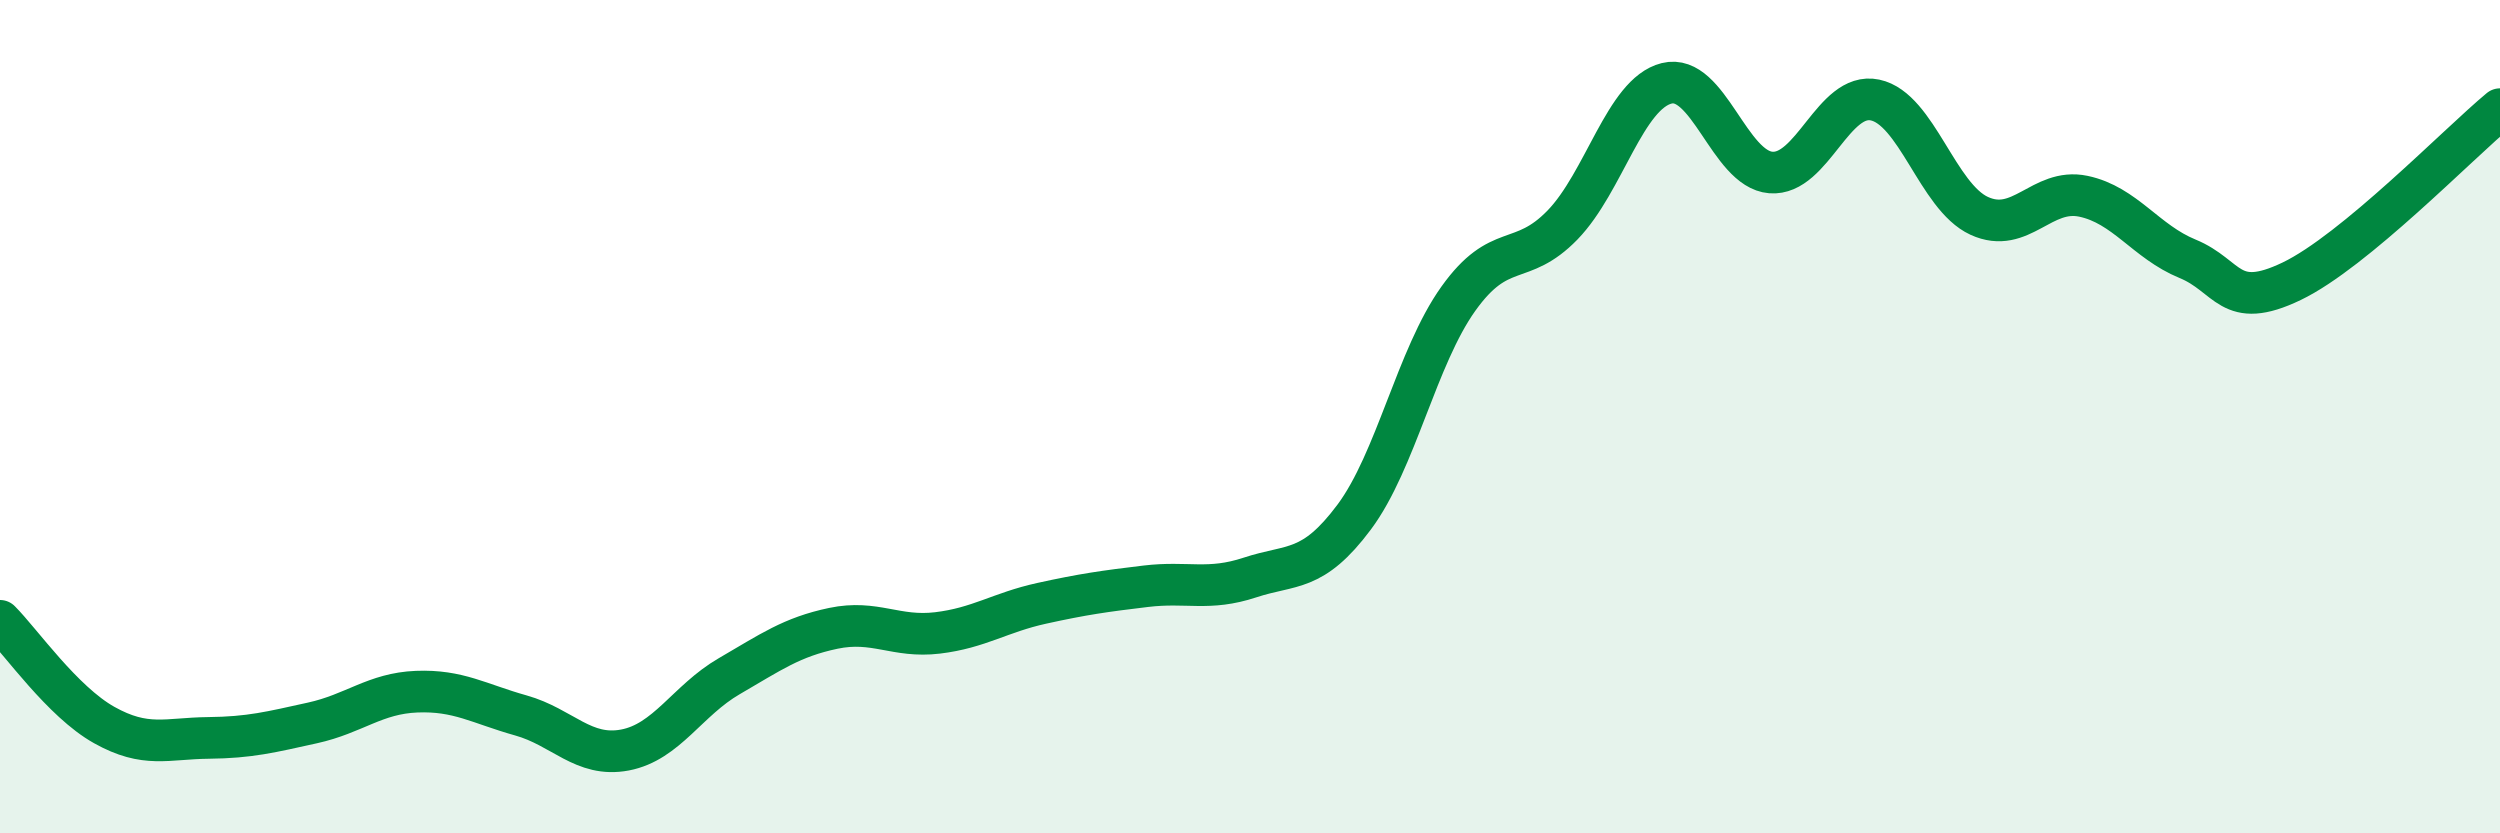
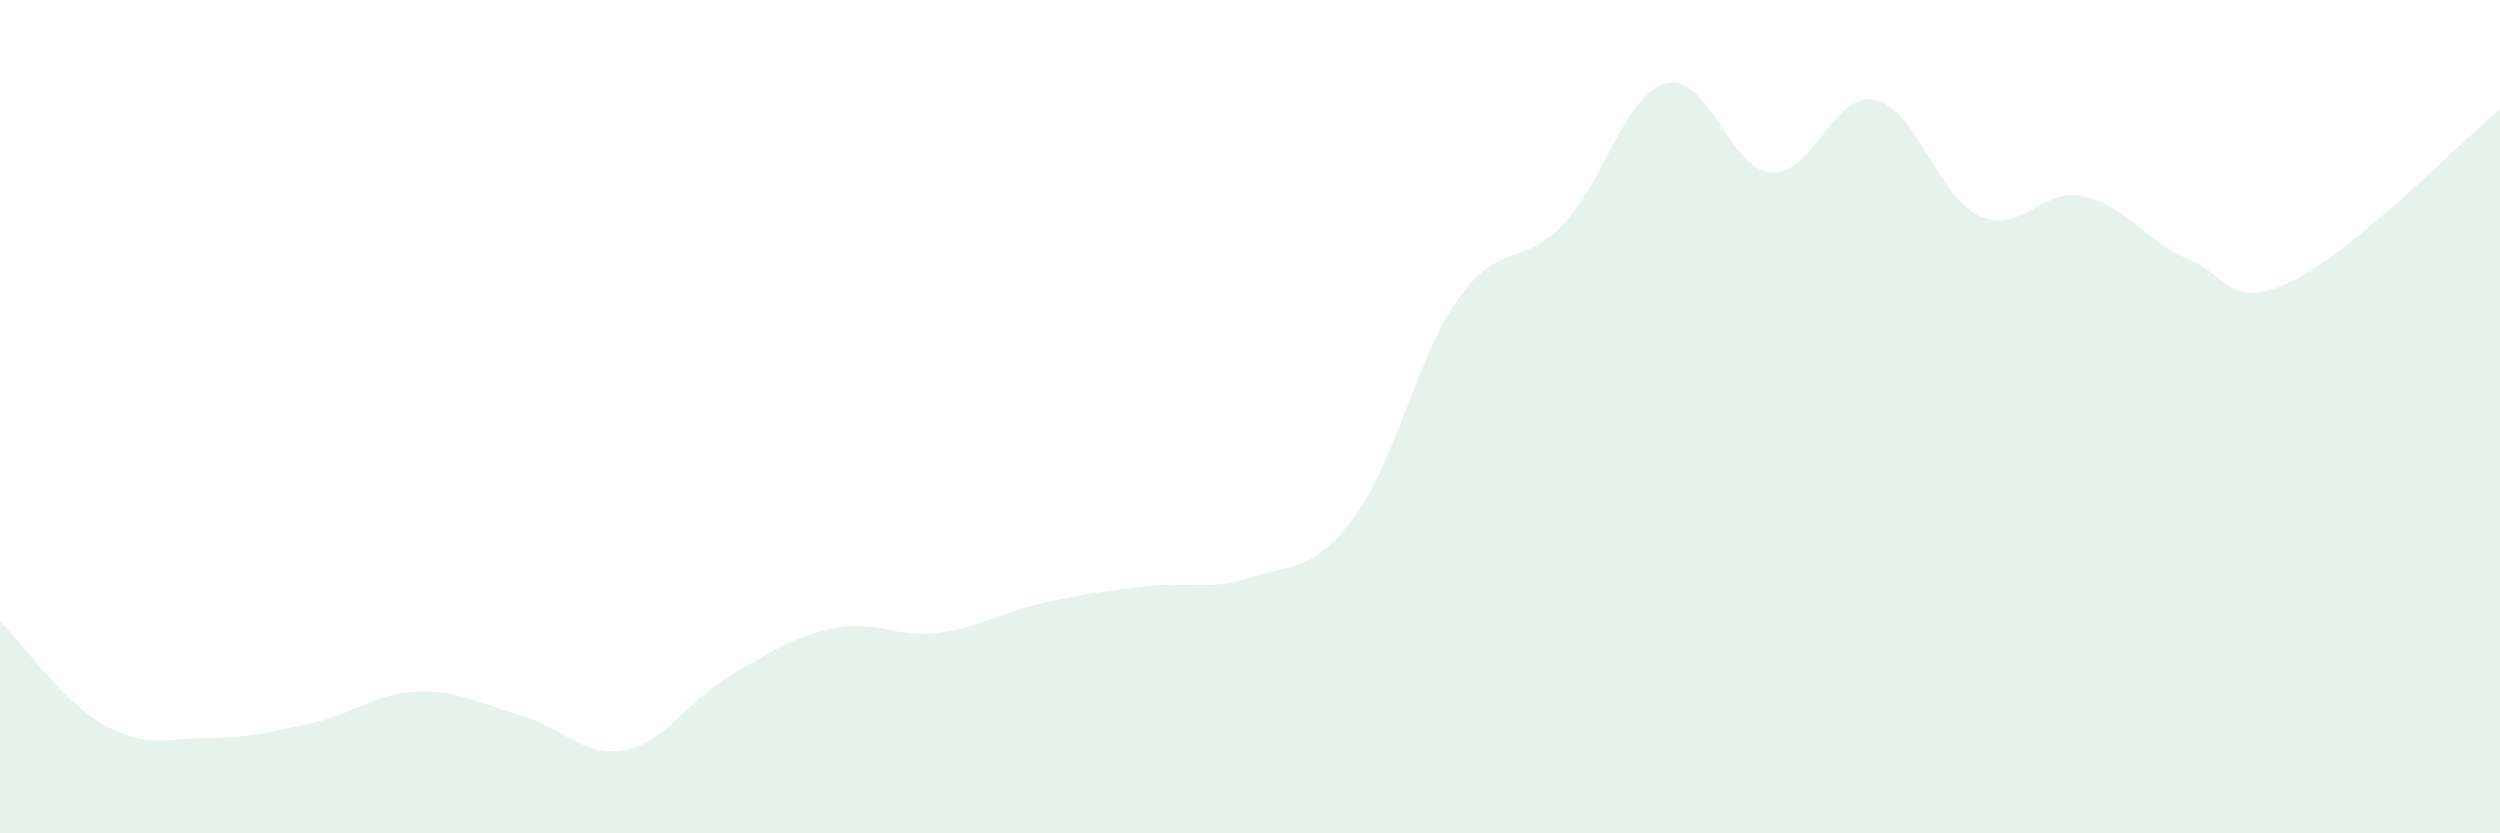
<svg xmlns="http://www.w3.org/2000/svg" width="60" height="20" viewBox="0 0 60 20">
  <path d="M 0,14.9 C 0.5,15.4 1.5,16.84 2.5,17.4 C 3.5,17.96 4,17.72 5,17.71 C 6,17.7 6.5,17.57 7.5,17.35 C 8.5,17.13 9,16.64 10,16.6 C 11,16.56 11.5,16.89 12.5,17.17 C 13.5,17.45 14,18.19 15,18 C 16,17.81 16.5,16.81 17.5,16.23 C 18.5,15.65 19,15.29 20,15.08 C 21,14.87 21.5,15.31 22.5,15.19 C 23.5,15.07 24,14.7 25,14.48 C 26,14.26 26.5,14.19 27.5,14.07 C 28.5,13.95 29,14.19 30,13.86 C 31,13.53 31.5,13.75 32.5,12.41 C 33.5,11.07 34,8.57 35,7.17 C 36,5.77 36.5,6.43 37.5,5.4 C 38.5,4.37 39,2.25 40,2 C 41,1.75 41.5,4.06 42.5,4.14 C 43.5,4.22 44,2.19 45,2.4 C 46,2.61 46.5,4.72 47.5,5.18 C 48.5,5.64 49,4.5 50,4.71 C 51,4.92 51.5,5.8 52.5,6.21 C 53.5,6.62 53.5,7.47 55,6.75 C 56.5,6.03 59,3.45 60,2.62L60 20L0 20Z" fill="#008740" opacity="0.1" stroke-linecap="round" stroke-linejoin="round" />
-   <path d="M 0,14.9 C 0.5,15.4 1.5,16.84 2.5,17.4 C 3.5,17.96 4,17.72 5,17.71 C 6,17.7 6.5,17.57 7.5,17.35 C 8.5,17.13 9,16.64 10,16.6 C 11,16.56 11.5,16.89 12.5,17.17 C 13.5,17.45 14,18.19 15,18 C 16,17.81 16.5,16.81 17.5,16.23 C 18.5,15.65 19,15.29 20,15.08 C 21,14.87 21.5,15.31 22.5,15.19 C 23.5,15.07 24,14.7 25,14.48 C 26,14.26 26.5,14.19 27.5,14.07 C 28.5,13.95 29,14.19 30,13.86 C 31,13.53 31.5,13.75 32.5,12.41 C 33.5,11.07 34,8.57 35,7.17 C 36,5.77 36.5,6.43 37.5,5.4 C 38.5,4.37 39,2.25 40,2 C 41,1.75 41.5,4.06 42.5,4.14 C 43.5,4.22 44,2.19 45,2.4 C 46,2.61 46.5,4.72 47.5,5.18 C 48.5,5.64 49,4.5 50,4.71 C 51,4.92 51.5,5.8 52.5,6.21 C 53.5,6.62 53.5,7.47 55,6.75 C 56.5,6.03 59,3.45 60,2.62" stroke="#008740" stroke-width="1" fill="none" stroke-linecap="round" stroke-linejoin="round" />
</svg>